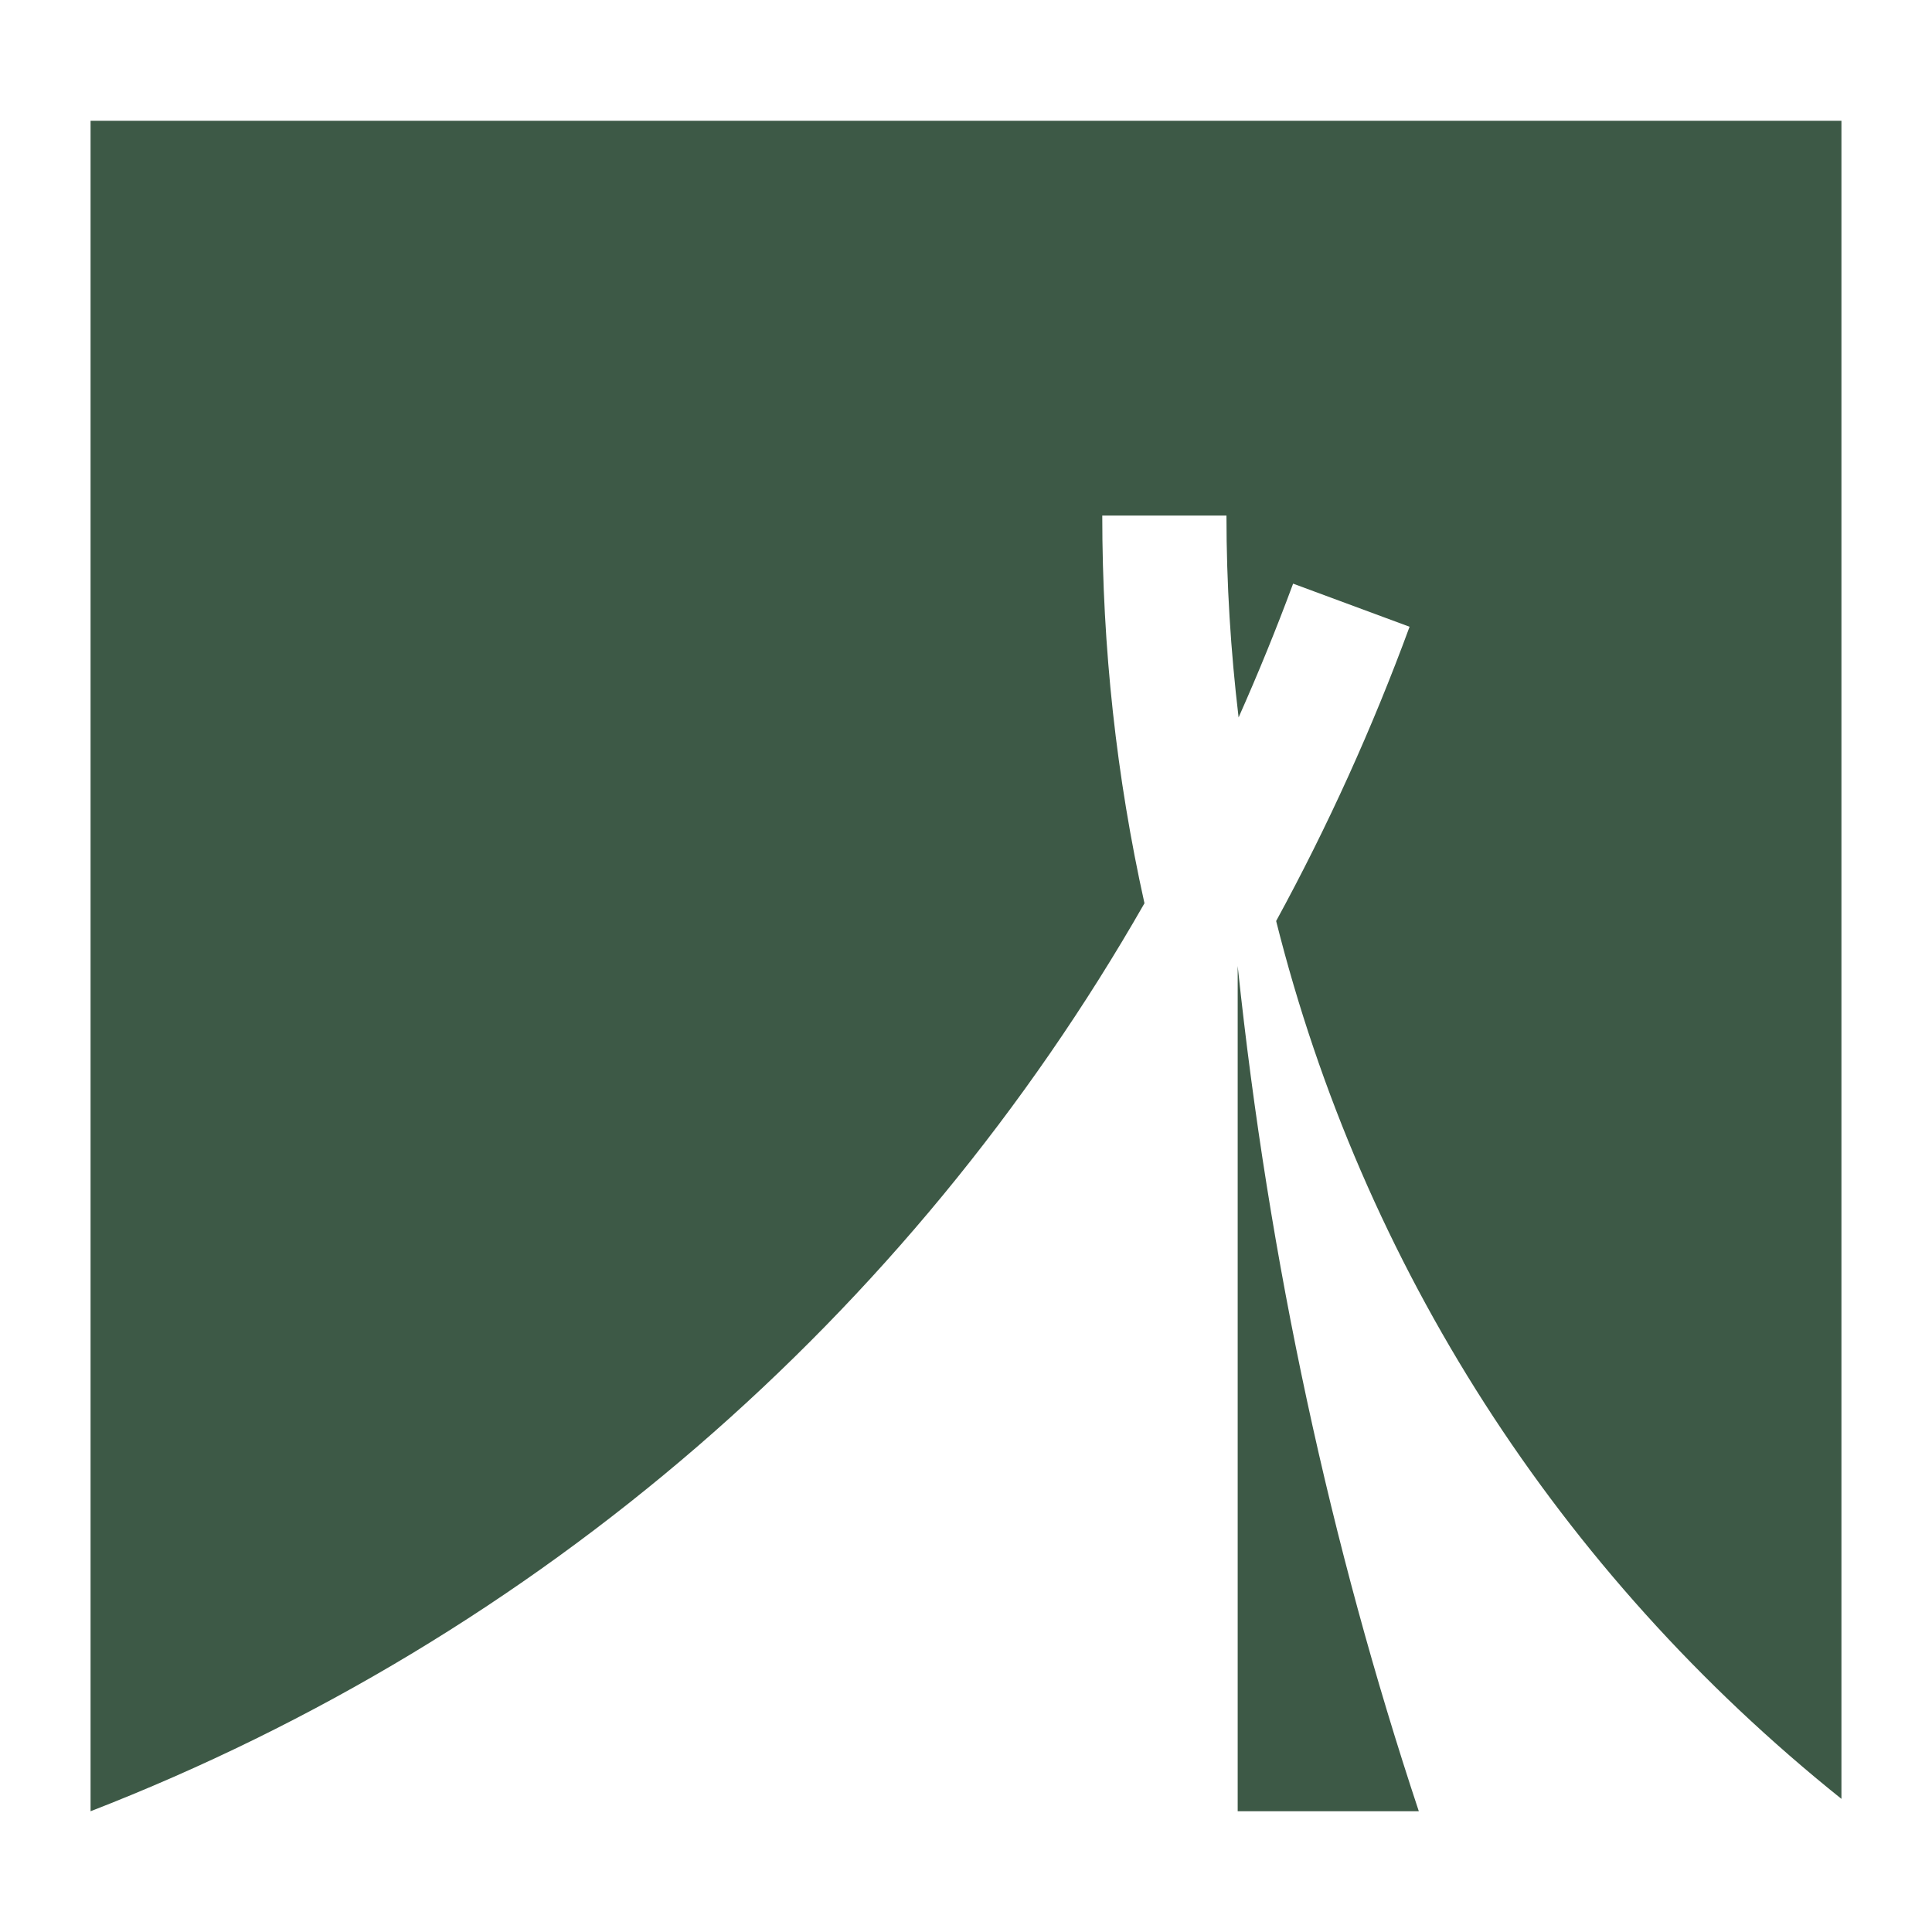
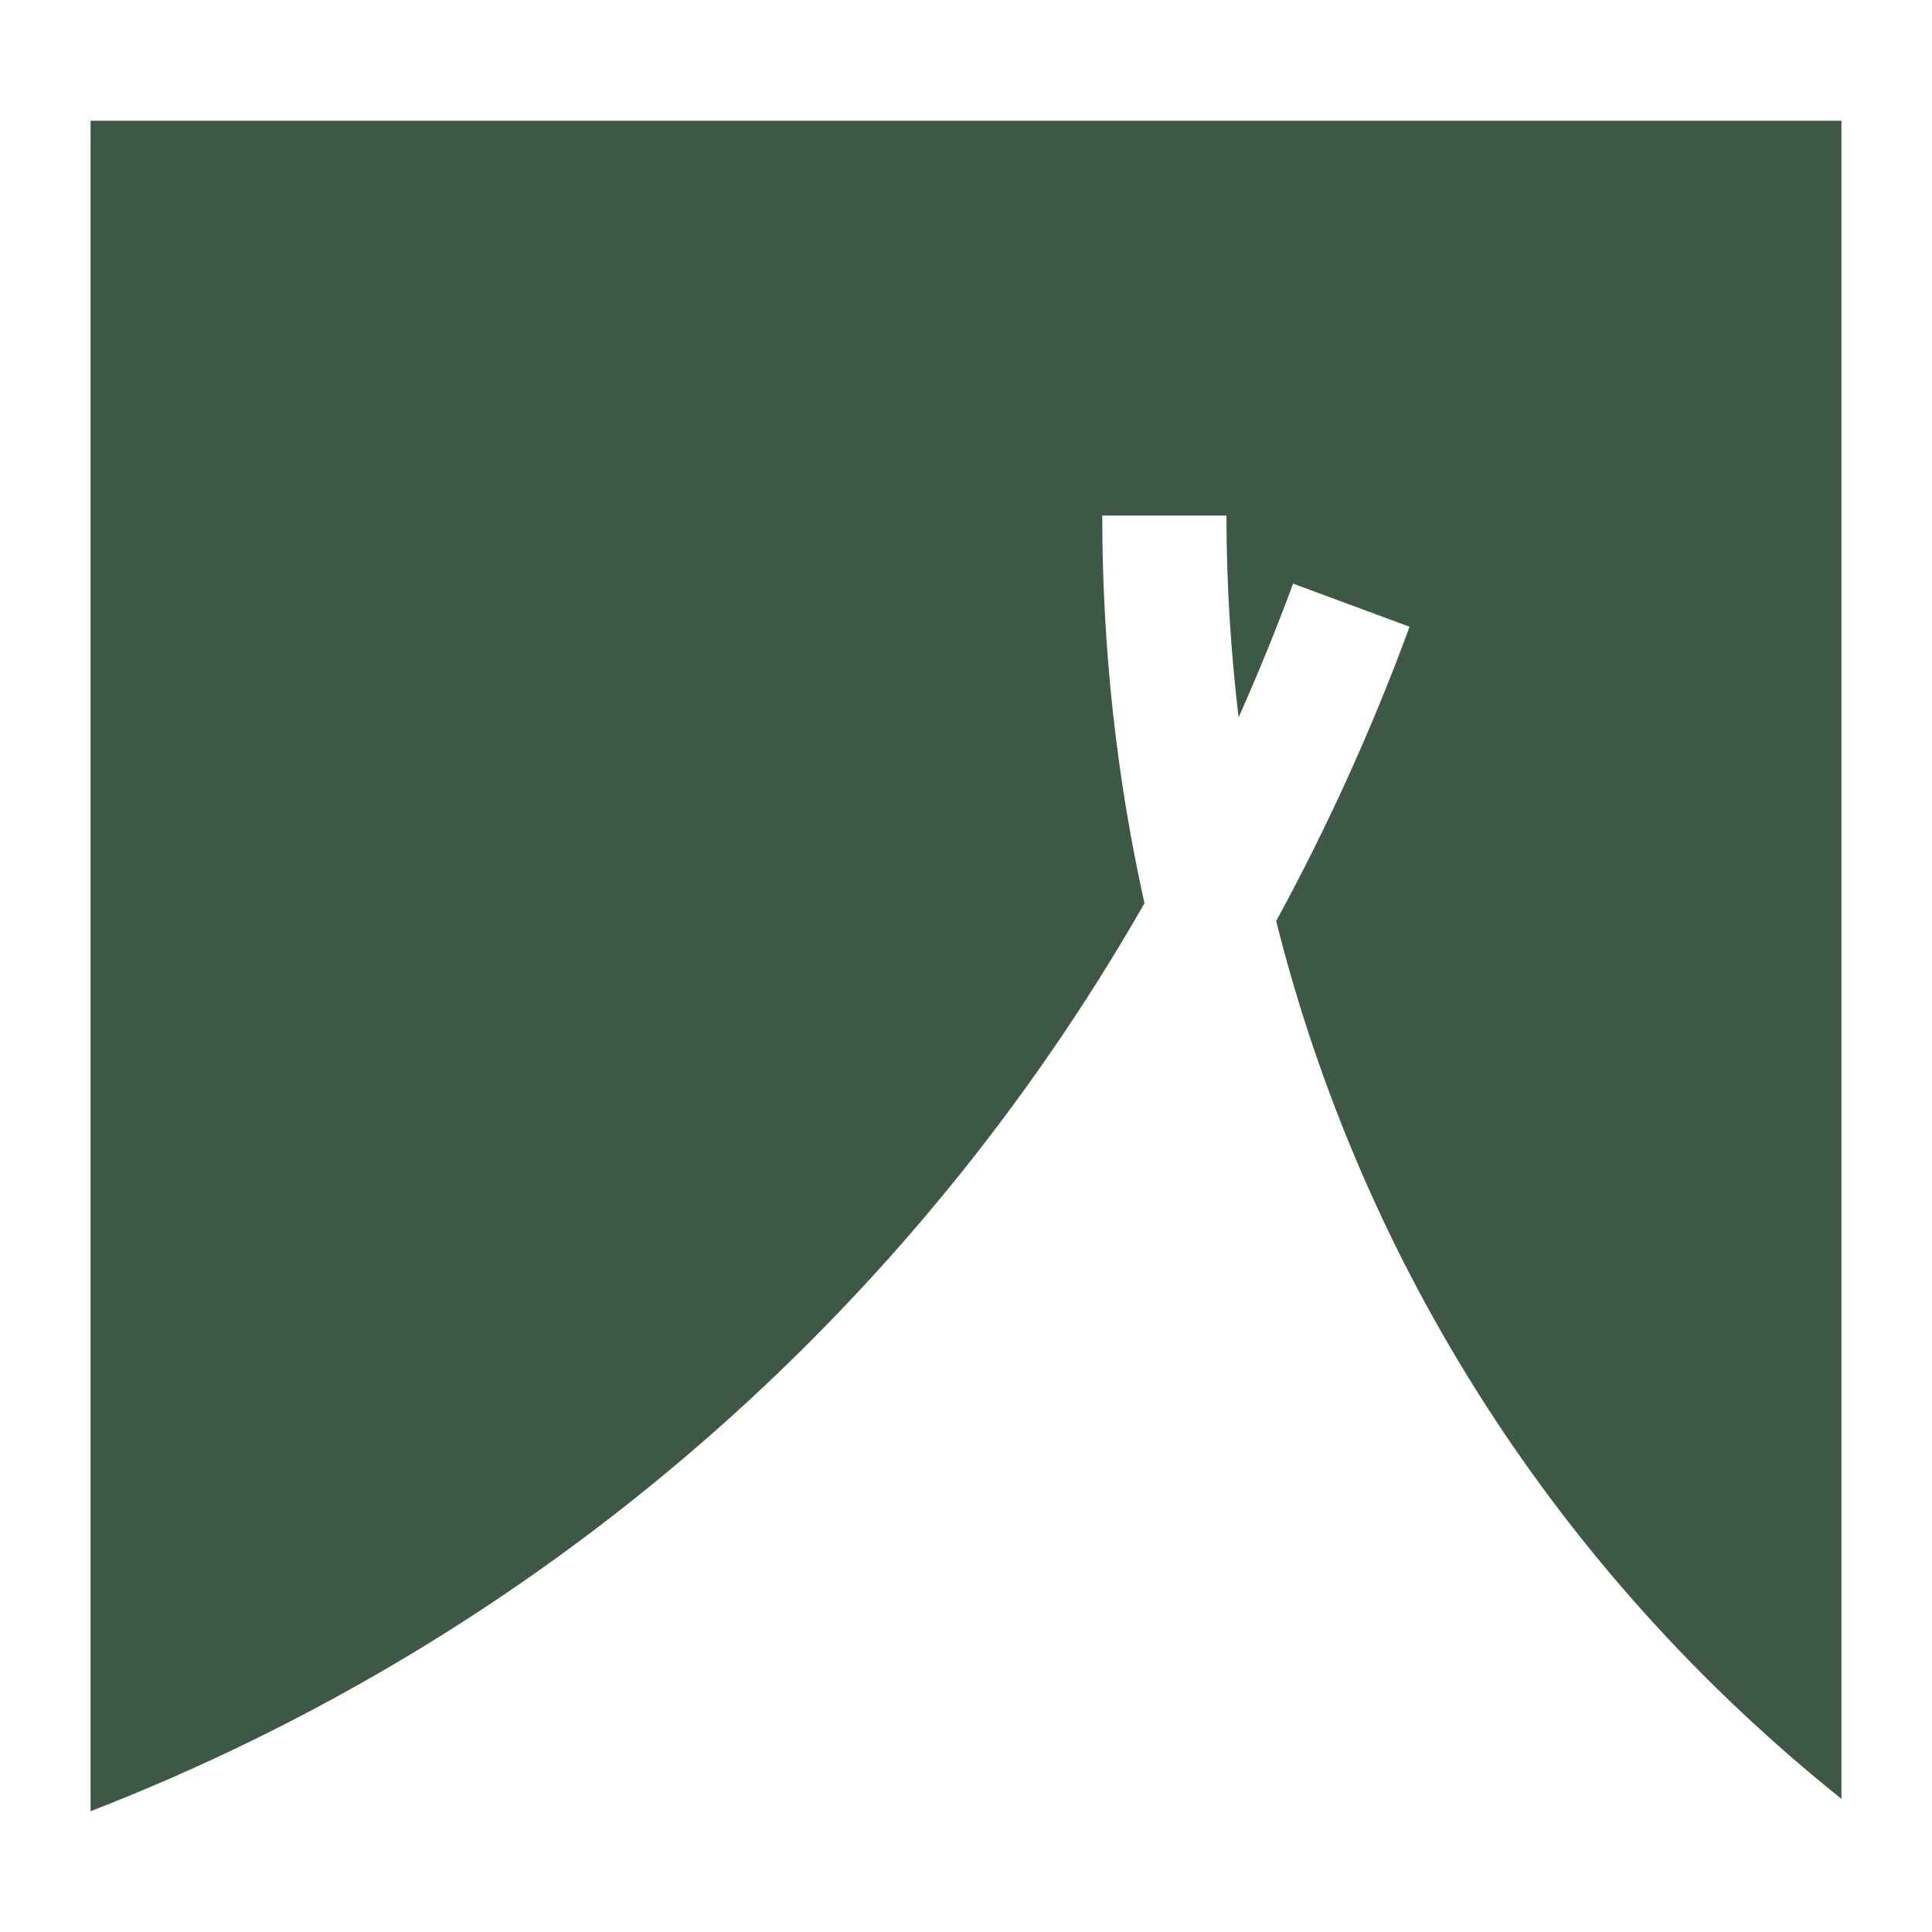
<svg xmlns="http://www.w3.org/2000/svg" width="32" height="32" viewBox="0 0 32 32" fill="none">
  <g id="Frame 56">
    <g id="Group 427320106">
      <path id="Vector" d="M18.956 14.961C18.492 12.873 18.257 10.73 18.257 8.539H20.314C20.314 9.667 20.384 10.783 20.515 11.883C20.838 11.157 21.14 10.418 21.418 9.667L23.347 10.381C22.733 12.052 21.995 13.682 21.137 15.255C22.566 20.948 25.8 26.03 30.5 29.795V2H24.299H20.045H1.5V30C8.922 27.119 15.053 21.791 18.956 14.961Z" fill="#3D5946" />
-       <path id="Vector_2" d="M20.5 16C21.017 20.912 22.042 25.608 23.5 30H20.5V16Z" fill="#3D5946" />
    </g>
  </g>
</svg>